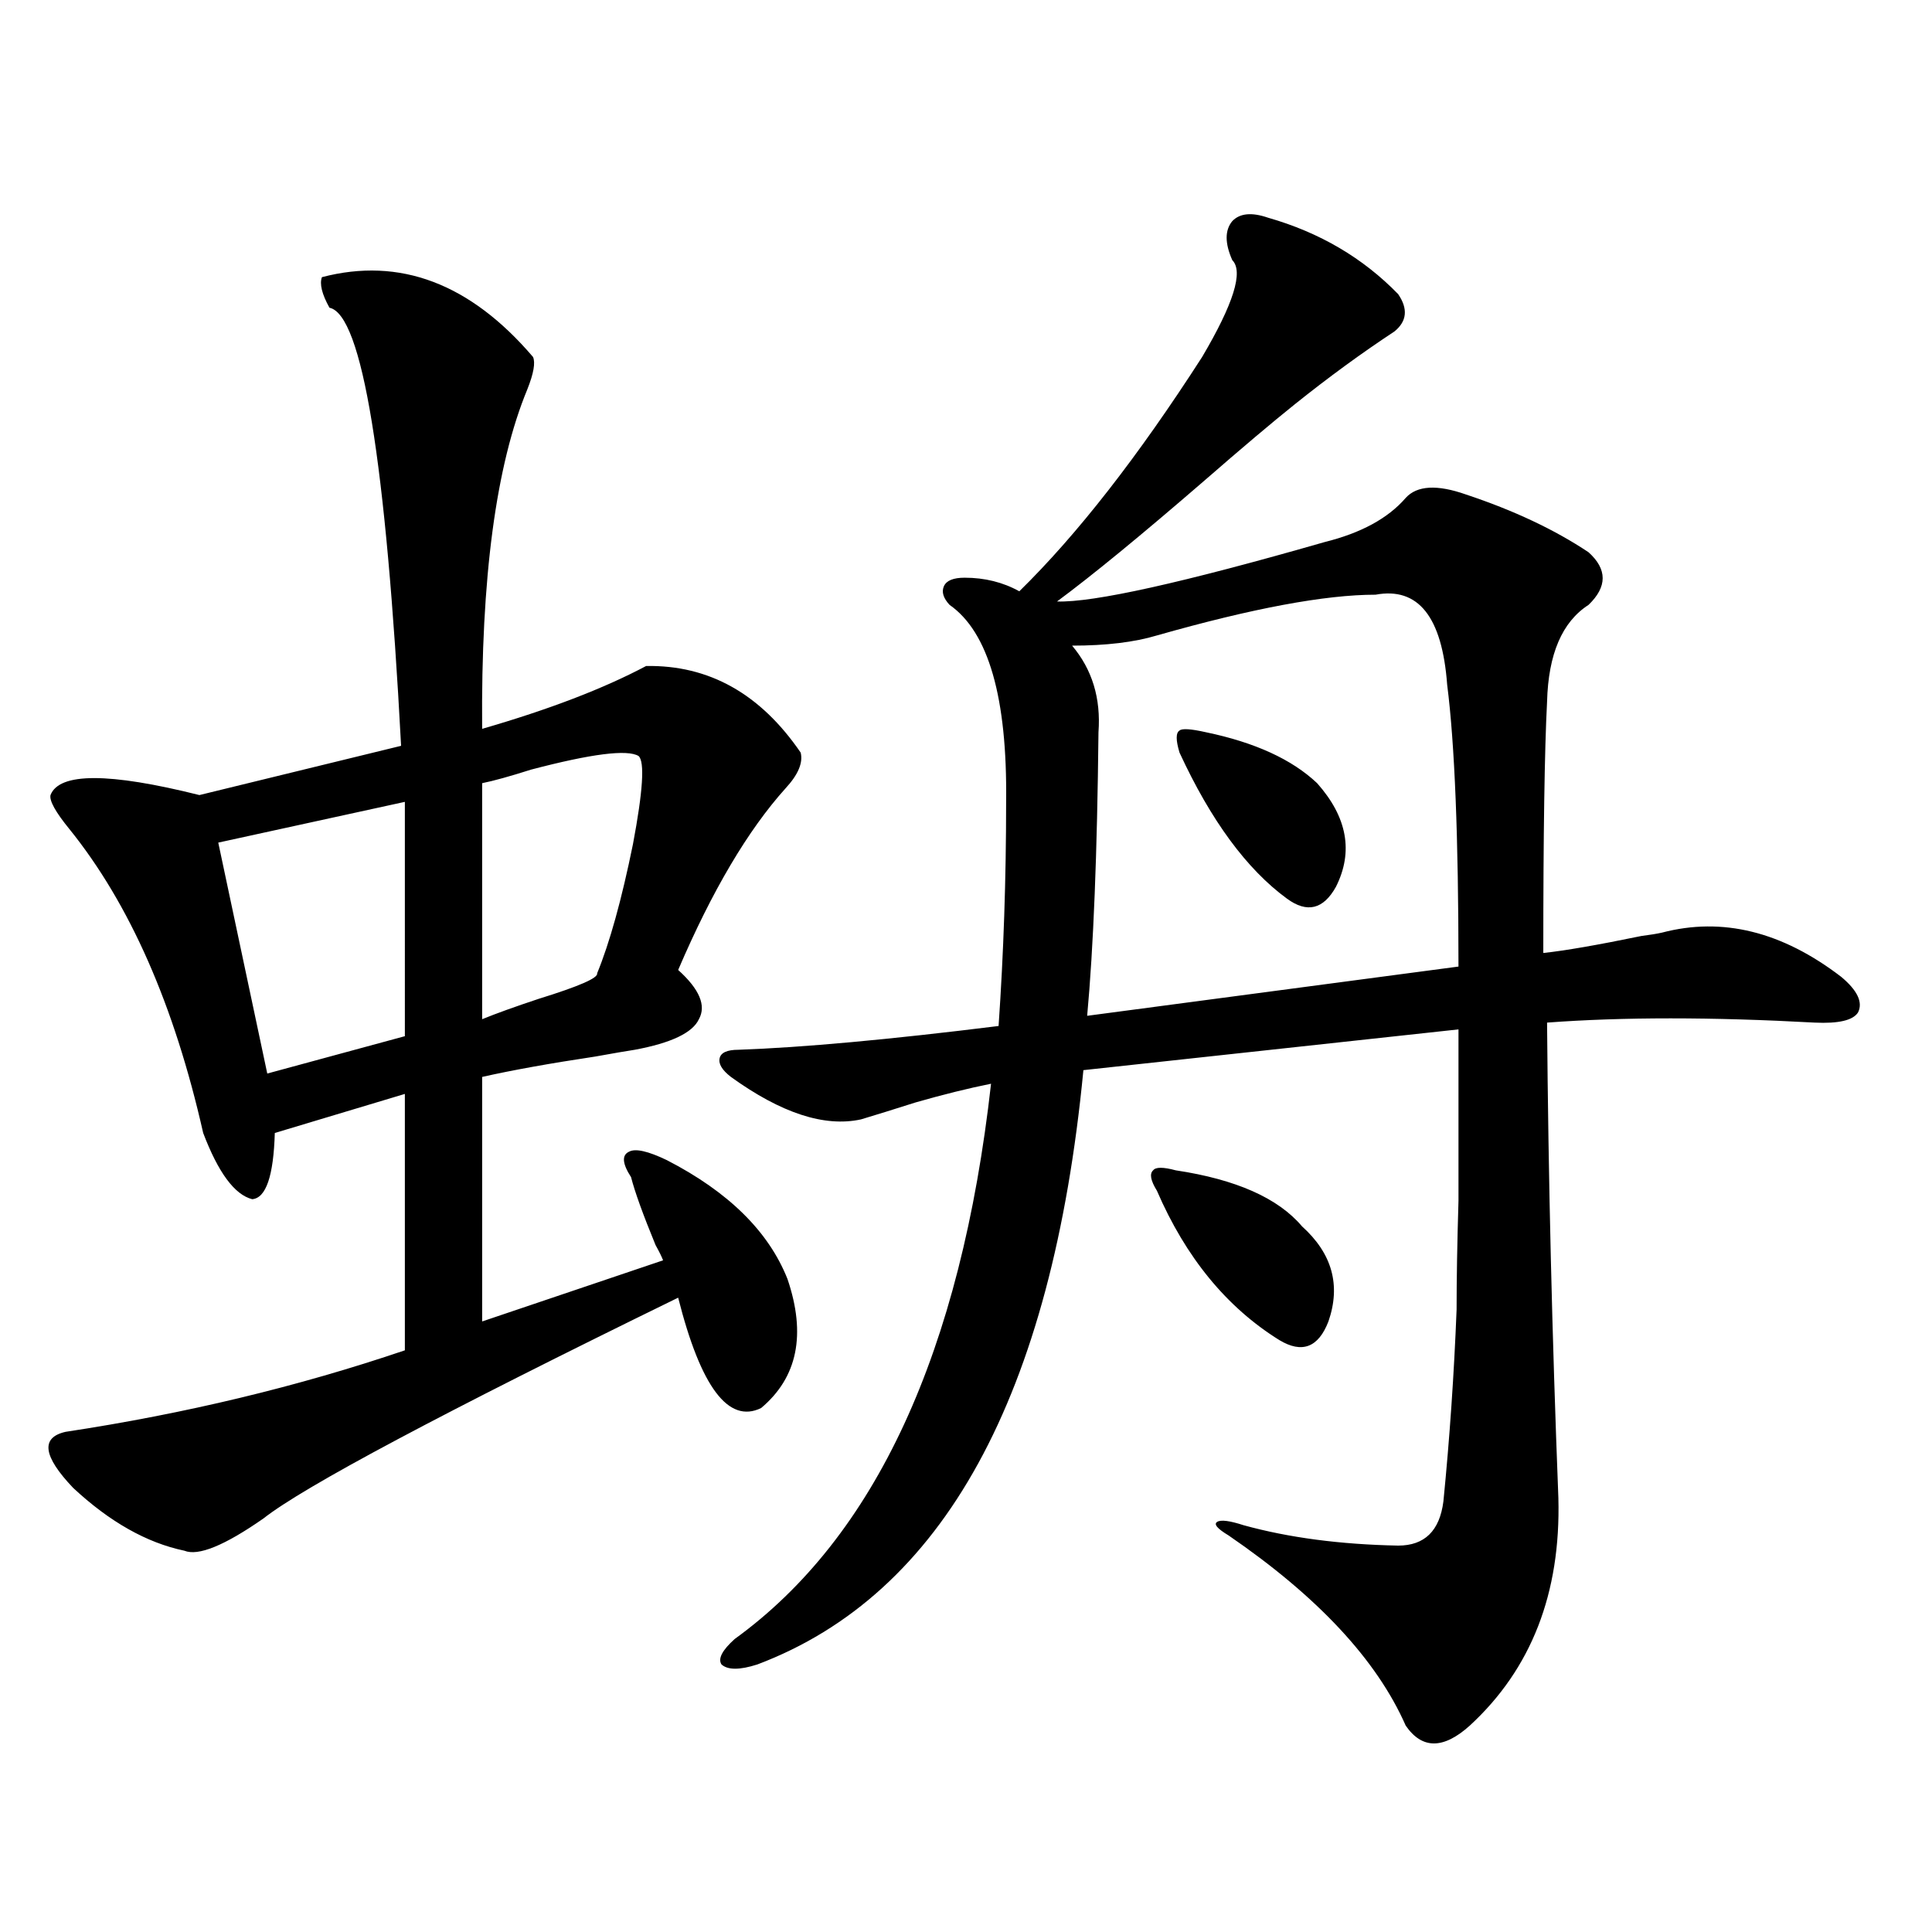
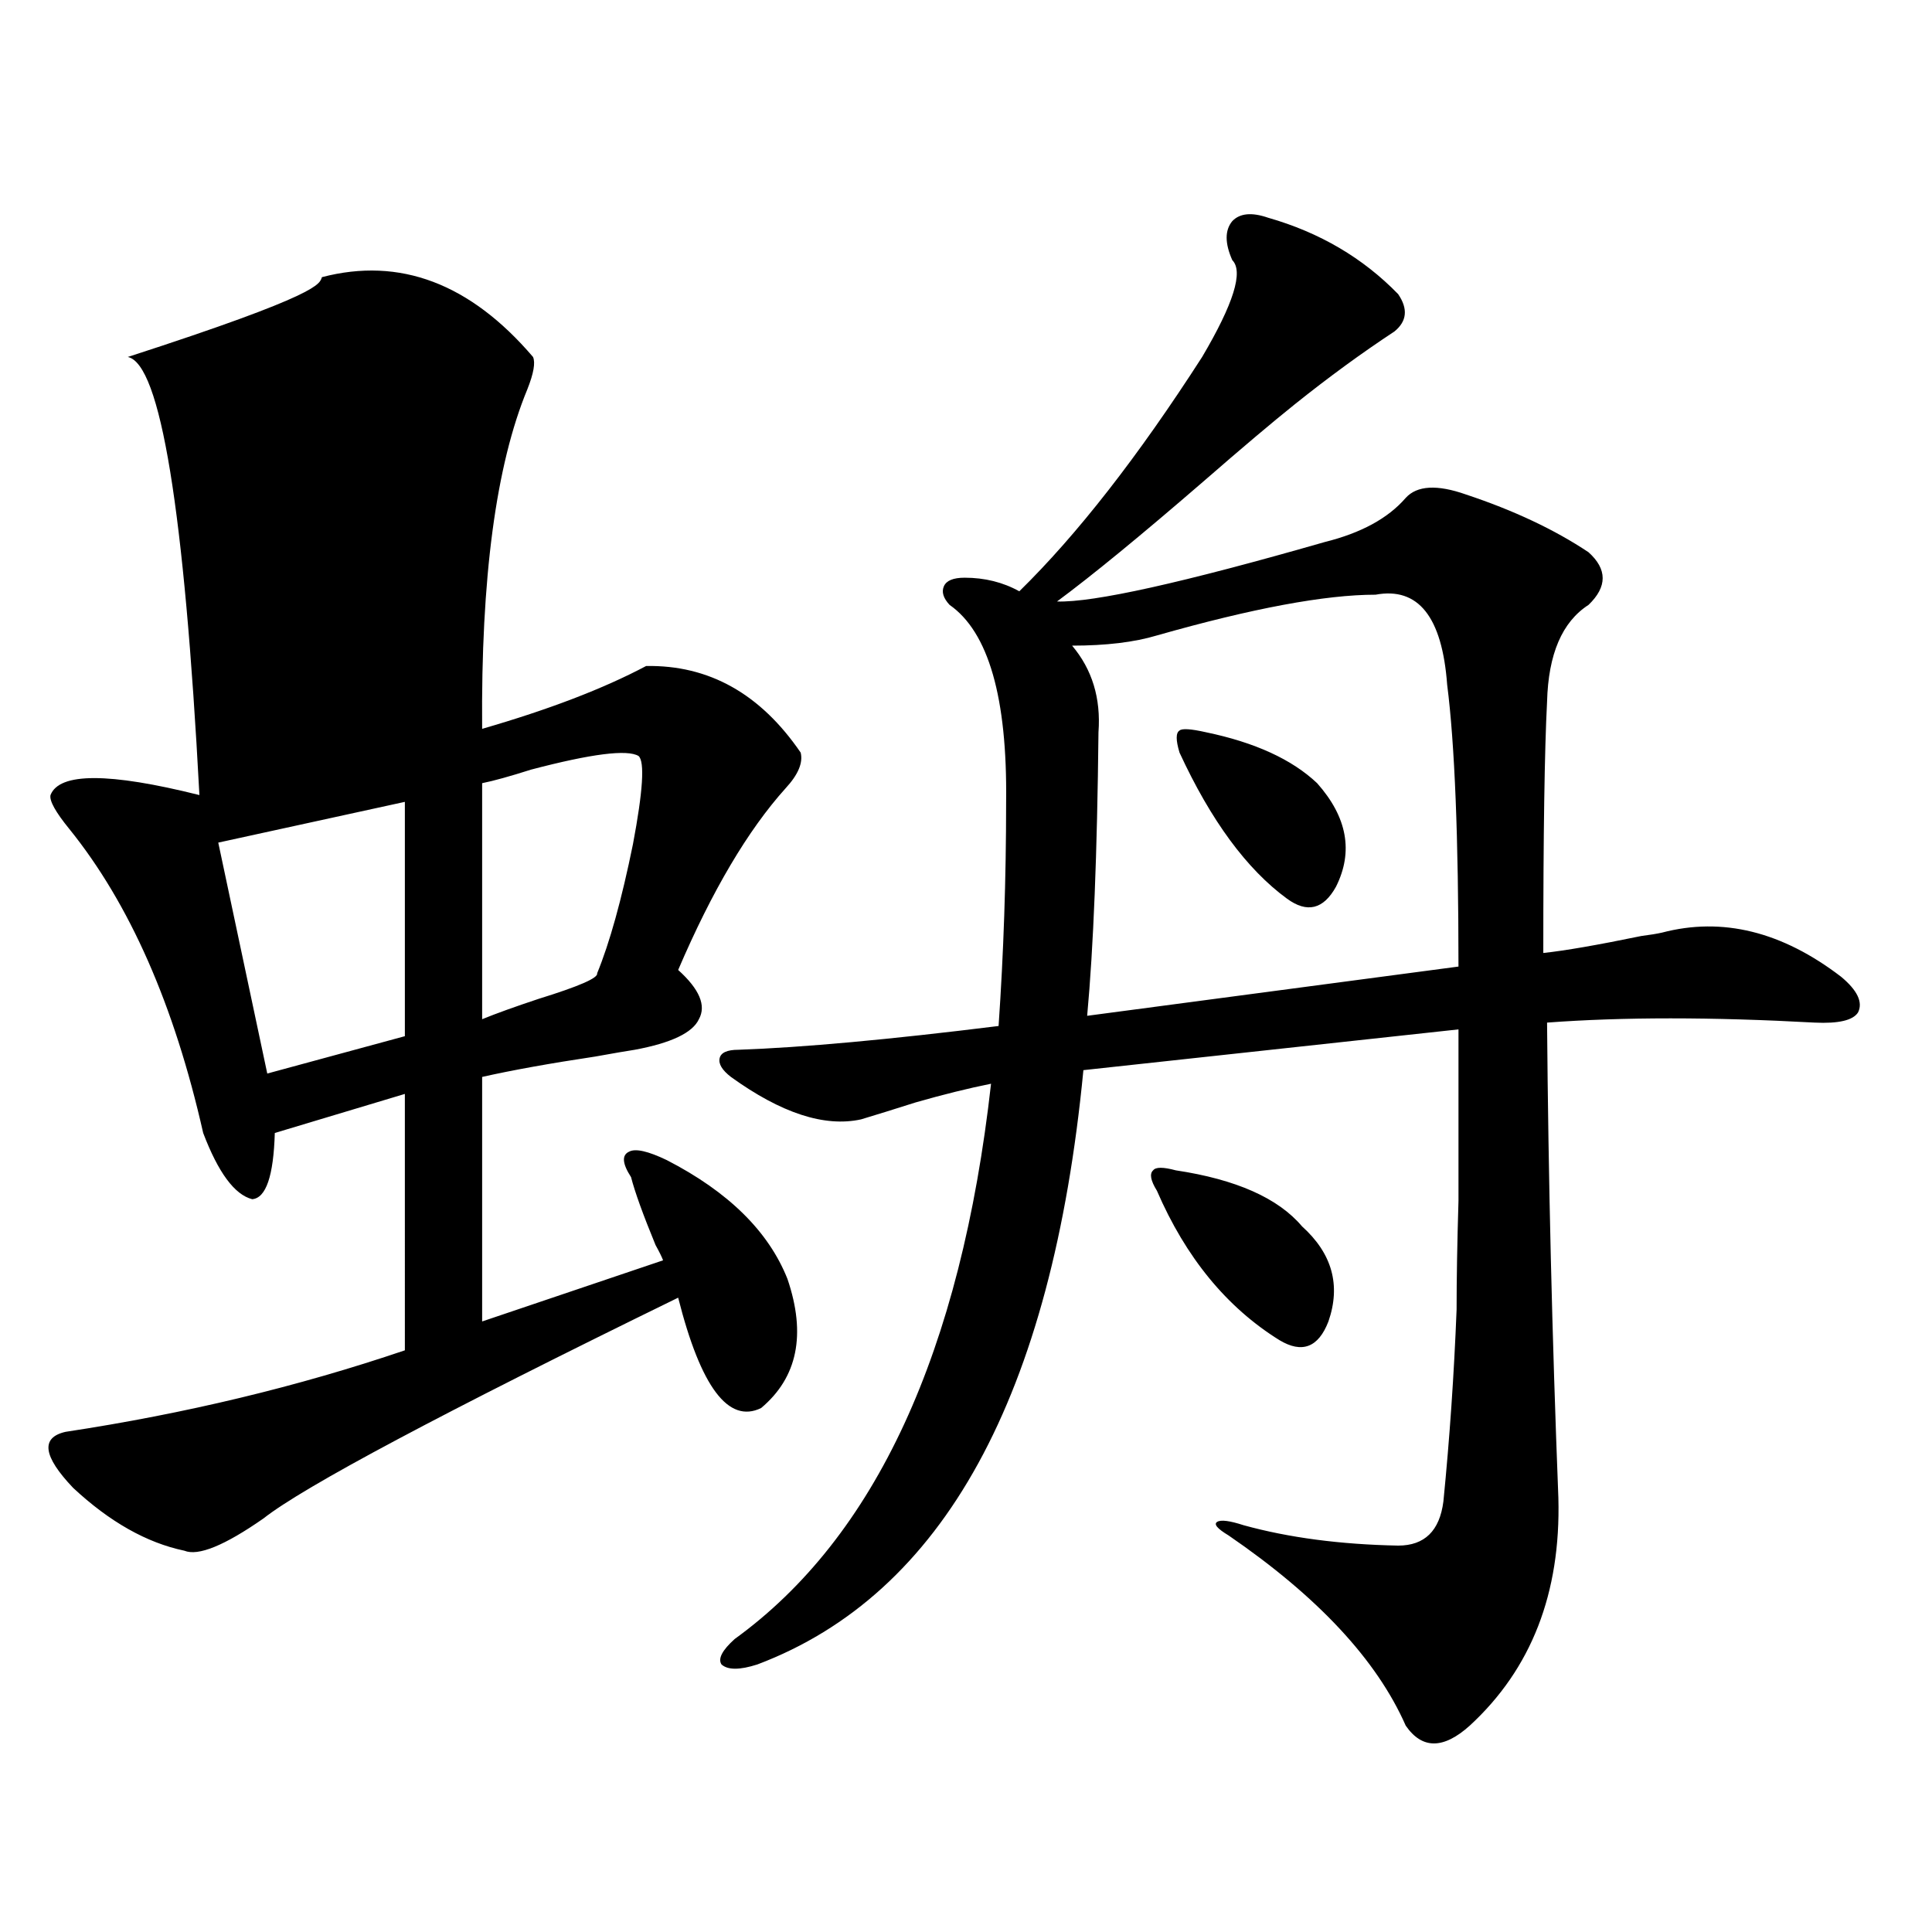
<svg xmlns="http://www.w3.org/2000/svg" version="1.1" id="图层_1" x="0px" y="0px" width="1000px" height="1000px" viewBox="0 0 1000 1000" enable-background="new 0 0 1000 1000" xml:space="preserve">
-   <path d="M166.63,143.457c40.319-10.547,76.736,3.228,109.266,41.309c1.296,2.939,0.32,8.501-2.927,16.699  c-16.265,39.263-24.069,97.861-23.414,175.781c34.466-9.956,62.758-20.791,84.876-32.52c32.515-0.576,59.176,14.365,79.998,44.824  c1.296,5.273-1.311,11.426-7.805,18.457c-19.512,21.685-38.048,53.037-55.608,94.043c11.052,9.971,14.634,18.457,10.731,25.488  c-3.262,7.031-14.313,12.305-33.17,15.82c-3.902,0.591-10.731,1.758-20.487,3.516c-23.414,3.516-42.926,7.031-58.535,10.547v126.563  l93.656-31.641c-0.655-1.758-1.951-4.395-3.902-7.91c-6.509-15.82-10.731-27.534-12.683-35.156  c-4.558-7.031-4.878-11.426-0.976-13.184c3.247-1.758,9.756-0.288,19.512,4.395c31.859,16.411,52.682,36.914,62.438,61.523  c9.756,28.716,5.198,50.977-13.658,66.797c-16.92,8.213-31.219-10.835-42.926-57.129  c-122.283,59.766-193.821,97.861-214.629,114.258C116.22,800,102.562,805.576,95.412,802.637  c-19.512-4.092-38.703-14.941-57.56-32.52c-15.609-16.396-16.92-26.064-3.902-29.004c61.782-9.365,120.317-23.428,175.605-42.188  V566.211l-67.315,20.215c-0.655,22.275-4.558,33.701-11.707,34.277c-9.115-2.334-17.561-13.76-25.365-34.277  C90.199,520.22,67.12,467.773,35.901,429.102c-7.164-8.789-10.411-14.639-9.756-17.578c4.543-11.714,30.243-11.714,77.071,0  l104.388-25.488c-7.805-147.656-20.167-223.242-37.072-226.758C166.63,152.246,165.319,146.973,166.63,143.457z M209.556,415.039  l-96.583,21.094l25.365,119.531l71.218-19.336V415.039z M330.528,391.309c-5.854-3.516-24.39-1.167-55.608,7.031  c-11.066,3.516-19.512,5.864-25.365,7.031v122.168c7.149-2.925,16.905-6.44,29.268-10.547c20.808-6.44,30.884-10.835,30.243-13.184  c6.494-15.82,12.683-38.081,18.536-66.797C332.8,409.478,333.775,394.248,330.528,391.309z M656.374,112.695  c26.661,7.622,49.1,20.806,67.315,39.551c5.198,7.622,4.543,14.063-1.951,19.336c-16.92,11.138-34.146,23.73-51.706,37.793  c-11.707,9.38-27.316,22.563-46.828,39.551c-32.529,28.125-57.895,48.931-76.096,62.402c18.856,0.591,65.029-9.668,138.533-30.762  c18.856-4.683,32.835-12.305,41.95-22.852c5.854-6.44,16.25-7.031,31.219-1.758c24.71,8.213,45.853,18.169,63.413,29.883  c9.756,8.789,9.756,17.881,0,27.246c-13.658,8.789-20.822,25.488-21.463,50.098c-1.311,25.2-1.951,68.555-1.951,130.078  c11.052-1.167,27.957-4.092,50.73-8.789c4.543-0.576,8.125-1.167,10.731-1.758c31.219-8.198,62.103-0.576,92.681,22.852  c8.445,7.031,11.372,13.184,8.78,18.457c-2.606,4.106-10.091,5.864-22.438,5.273c-53.337-2.925-99.51-2.925-138.533,0  c0.641,80.283,2.592,162.31,5.854,246.094c1.296,49.219-13.993,88.468-45.853,117.773c-13.658,12.305-24.725,12.305-33.17,0  c-14.969-33.988-45.532-66.797-91.705-98.438c-5.854-3.516-7.805-5.85-5.854-7.031c1.951-1.167,6.494-0.576,13.658,1.758  c23.414,6.455,50.075,9.971,79.998,10.547c13.658,0,21.463-7.607,23.414-22.852c3.247-32.808,5.519-65.918,6.829-99.316  c0-15.82,0.32-34.565,0.976-56.25c0-16.987,0-46.582,0-88.77l-194.142,21.094C544.502,722.656,488.238,825.2,391.99,861.523  c-9.115,2.926-15.289,2.926-18.536,0c-1.951-2.938,0.32-7.333,6.829-13.184c72.834-52.734,117.07-148.535,132.68-287.402  c-11.707,2.349-24.725,5.576-39.023,9.668c-11.066,3.516-20.487,6.455-28.292,8.789c-18.871,4.106-41.31-3.213-67.315-21.973  c-4.558-3.516-6.509-6.729-5.854-9.668c0.641-2.925,3.902-4.395,9.756-4.395c33.17-1.167,78.047-5.273,134.631-12.305  c2.592-37.49,3.902-76.162,3.902-116.016c0.641-53.901-9.115-87.891-29.268-101.953c-3.262-3.516-4.237-6.729-2.927-9.668  c1.296-2.925,4.878-4.395,10.731-4.395c10.396,0,19.832,2.349,28.292,7.031c29.908-29.292,61.462-69.722,94.632-121.289  c16.25-27.534,21.463-44.233,15.609-50.098c-3.902-8.789-3.902-15.518,0-20.215C641.74,110.361,647.914,109.771,656.374,112.695z   M711.982,307.813c-26.021,0-63.748,7.031-113.168,21.094c-11.707,3.516-26.341,5.273-43.901,5.273  c10.396,12.305,14.954,27.246,13.658,44.824c-0.655,62.705-2.606,111.621-5.854,146.777l192.19-25.488  c0-66.797-1.951-115.425-5.854-145.898C746.448,319.238,734.086,303.721,711.982,307.813z M608.57,605.762  c31.219,4.697,53.002,14.365,65.364,29.004c15.609,14.063,20.152,30.474,13.658,49.219c-5.213,13.486-13.658,16.699-25.365,9.668  c-27.316-16.987-48.459-42.764-63.413-77.344c-3.262-5.273-3.902-8.789-1.951-10.547  C598.159,604.004,602.062,604.004,608.57,605.762z M624.18,379.004c25.365,5.273,44.542,14.063,57.56,26.367  c15.609,17.578,18.856,35.459,9.756,53.613c-6.509,11.729-14.969,13.774-25.365,6.152c-20.822-15.229-39.358-40.43-55.608-75.586  c-1.951-6.44-1.951-10.244,0-11.426C611.817,376.958,616.375,377.246,624.18,379.004z" />
+   <path d="M166.63,143.457c40.319-10.547,76.736,3.228,109.266,41.309c1.296,2.939,0.32,8.501-2.927,16.699  c-16.265,39.263-24.069,97.861-23.414,175.781c34.466-9.956,62.758-20.791,84.876-32.52c32.515-0.576,59.176,14.365,79.998,44.824  c1.296,5.273-1.311,11.426-7.805,18.457c-19.512,21.685-38.048,53.037-55.608,94.043c11.052,9.971,14.634,18.457,10.731,25.488  c-3.262,7.031-14.313,12.305-33.17,15.82c-3.902,0.591-10.731,1.758-20.487,3.516c-23.414,3.516-42.926,7.031-58.535,10.547v126.563  l93.656-31.641c-0.655-1.758-1.951-4.395-3.902-7.91c-6.509-15.82-10.731-27.534-12.683-35.156  c-4.558-7.031-4.878-11.426-0.976-13.184c3.247-1.758,9.756-0.288,19.512,4.395c31.859,16.411,52.682,36.914,62.438,61.523  c9.756,28.716,5.198,50.977-13.658,66.797c-16.92,8.213-31.219-10.835-42.926-57.129  c-122.283,59.766-193.821,97.861-214.629,114.258C116.22,800,102.562,805.576,95.412,802.637  c-19.512-4.092-38.703-14.941-57.56-32.52c-15.609-16.396-16.92-26.064-3.902-29.004c61.782-9.365,120.317-23.428,175.605-42.188  V566.211l-67.315,20.215c-0.655,22.275-4.558,33.701-11.707,34.277c-9.115-2.334-17.561-13.76-25.365-34.277  C90.199,520.22,67.12,467.773,35.901,429.102c-7.164-8.789-10.411-14.639-9.756-17.578c4.543-11.714,30.243-11.714,77.071,0  c-7.805-147.656-20.167-223.242-37.072-226.758C166.63,152.246,165.319,146.973,166.63,143.457z M209.556,415.039  l-96.583,21.094l25.365,119.531l71.218-19.336V415.039z M330.528,391.309c-5.854-3.516-24.39-1.167-55.608,7.031  c-11.066,3.516-19.512,5.864-25.365,7.031v122.168c7.149-2.925,16.905-6.44,29.268-10.547c20.808-6.44,30.884-10.835,30.243-13.184  c6.494-15.82,12.683-38.081,18.536-66.797C332.8,409.478,333.775,394.248,330.528,391.309z M656.374,112.695  c26.661,7.622,49.1,20.806,67.315,39.551c5.198,7.622,4.543,14.063-1.951,19.336c-16.92,11.138-34.146,23.73-51.706,37.793  c-11.707,9.38-27.316,22.563-46.828,39.551c-32.529,28.125-57.895,48.931-76.096,62.402c18.856,0.591,65.029-9.668,138.533-30.762  c18.856-4.683,32.835-12.305,41.95-22.852c5.854-6.44,16.25-7.031,31.219-1.758c24.71,8.213,45.853,18.169,63.413,29.883  c9.756,8.789,9.756,17.881,0,27.246c-13.658,8.789-20.822,25.488-21.463,50.098c-1.311,25.2-1.951,68.555-1.951,130.078  c11.052-1.167,27.957-4.092,50.73-8.789c4.543-0.576,8.125-1.167,10.731-1.758c31.219-8.198,62.103-0.576,92.681,22.852  c8.445,7.031,11.372,13.184,8.78,18.457c-2.606,4.106-10.091,5.864-22.438,5.273c-53.337-2.925-99.51-2.925-138.533,0  c0.641,80.283,2.592,162.31,5.854,246.094c1.296,49.219-13.993,88.468-45.853,117.773c-13.658,12.305-24.725,12.305-33.17,0  c-14.969-33.988-45.532-66.797-91.705-98.438c-5.854-3.516-7.805-5.85-5.854-7.031c1.951-1.167,6.494-0.576,13.658,1.758  c23.414,6.455,50.075,9.971,79.998,10.547c13.658,0,21.463-7.607,23.414-22.852c3.247-32.808,5.519-65.918,6.829-99.316  c0-15.82,0.32-34.565,0.976-56.25c0-16.987,0-46.582,0-88.77l-194.142,21.094C544.502,722.656,488.238,825.2,391.99,861.523  c-9.115,2.926-15.289,2.926-18.536,0c-1.951-2.938,0.32-7.333,6.829-13.184c72.834-52.734,117.07-148.535,132.68-287.402  c-11.707,2.349-24.725,5.576-39.023,9.668c-11.066,3.516-20.487,6.455-28.292,8.789c-18.871,4.106-41.31-3.213-67.315-21.973  c-4.558-3.516-6.509-6.729-5.854-9.668c0.641-2.925,3.902-4.395,9.756-4.395c33.17-1.167,78.047-5.273,134.631-12.305  c2.592-37.49,3.902-76.162,3.902-116.016c0.641-53.901-9.115-87.891-29.268-101.953c-3.262-3.516-4.237-6.729-2.927-9.668  c1.296-2.925,4.878-4.395,10.731-4.395c10.396,0,19.832,2.349,28.292,7.031c29.908-29.292,61.462-69.722,94.632-121.289  c16.25-27.534,21.463-44.233,15.609-50.098c-3.902-8.789-3.902-15.518,0-20.215C641.74,110.361,647.914,109.771,656.374,112.695z   M711.982,307.813c-26.021,0-63.748,7.031-113.168,21.094c-11.707,3.516-26.341,5.273-43.901,5.273  c10.396,12.305,14.954,27.246,13.658,44.824c-0.655,62.705-2.606,111.621-5.854,146.777l192.19-25.488  c0-66.797-1.951-115.425-5.854-145.898C746.448,319.238,734.086,303.721,711.982,307.813z M608.57,605.762  c31.219,4.697,53.002,14.365,65.364,29.004c15.609,14.063,20.152,30.474,13.658,49.219c-5.213,13.486-13.658,16.699-25.365,9.668  c-27.316-16.987-48.459-42.764-63.413-77.344c-3.262-5.273-3.902-8.789-1.951-10.547  C598.159,604.004,602.062,604.004,608.57,605.762z M624.18,379.004c25.365,5.273,44.542,14.063,57.56,26.367  c15.609,17.578,18.856,35.459,9.756,53.613c-6.509,11.729-14.969,13.774-25.365,6.152c-20.822-15.229-39.358-40.43-55.608-75.586  c-1.951-6.44-1.951-10.244,0-11.426C611.817,376.958,616.375,377.246,624.18,379.004z" />
</svg>